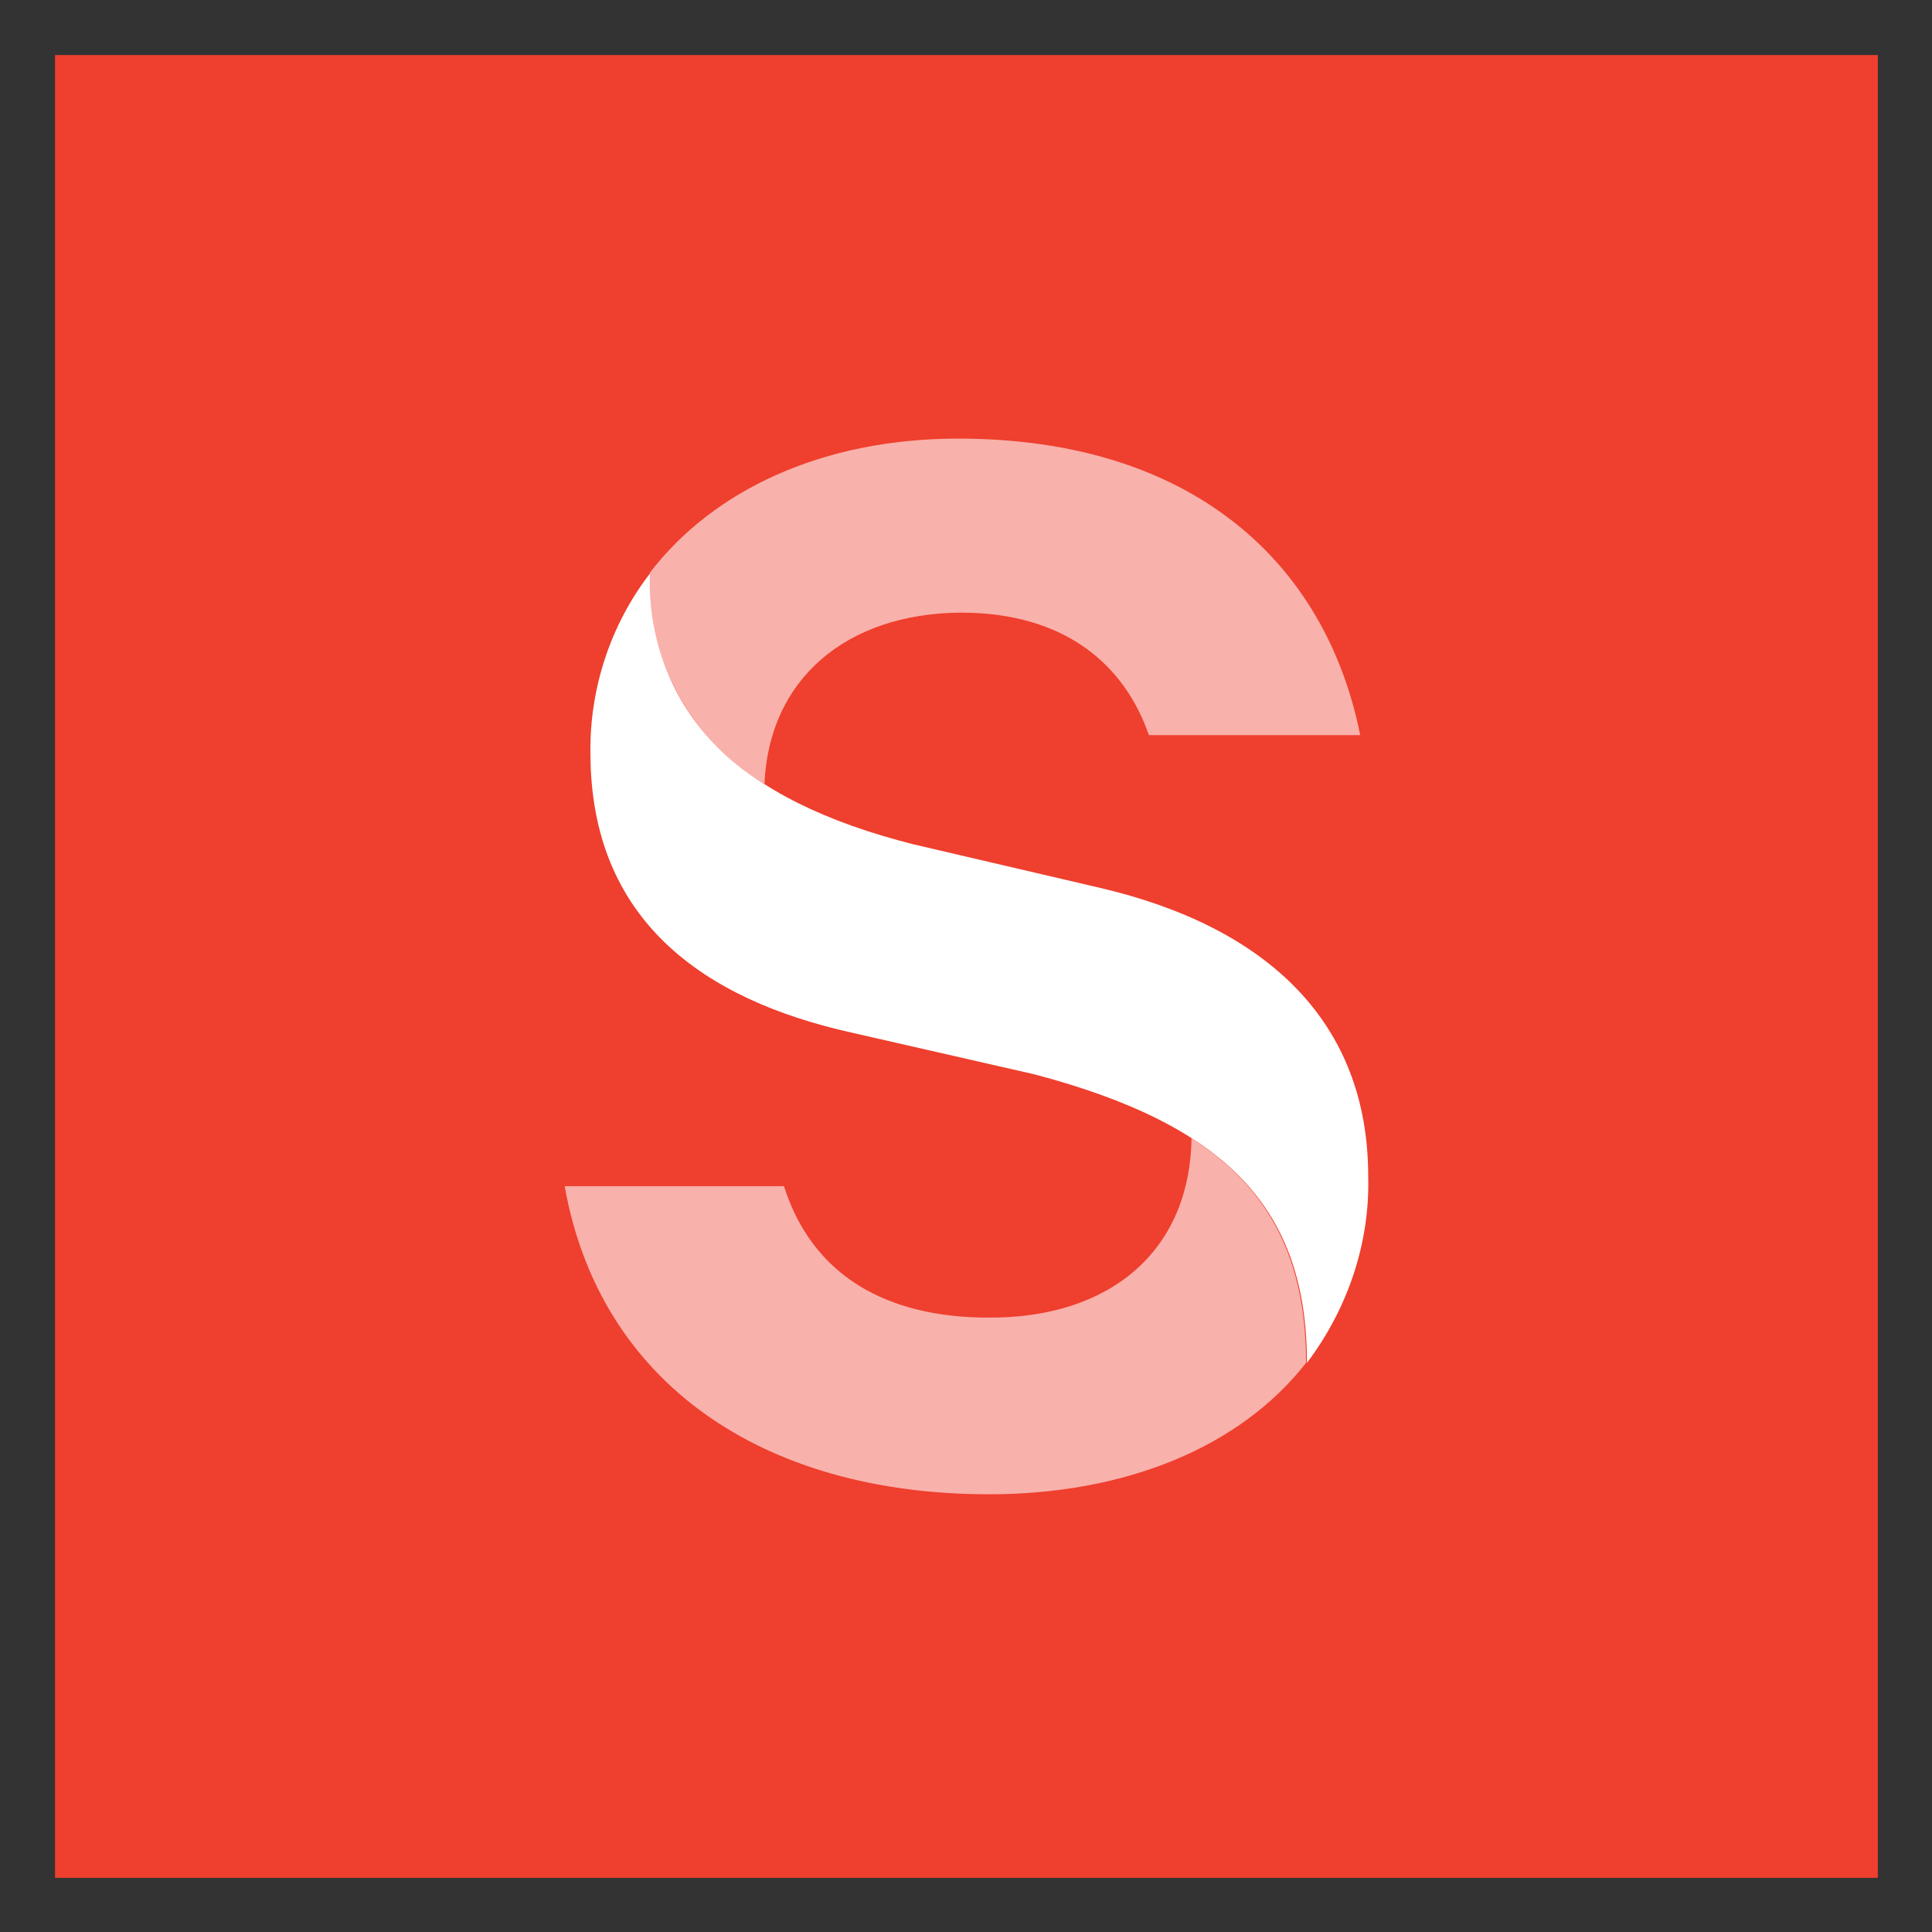
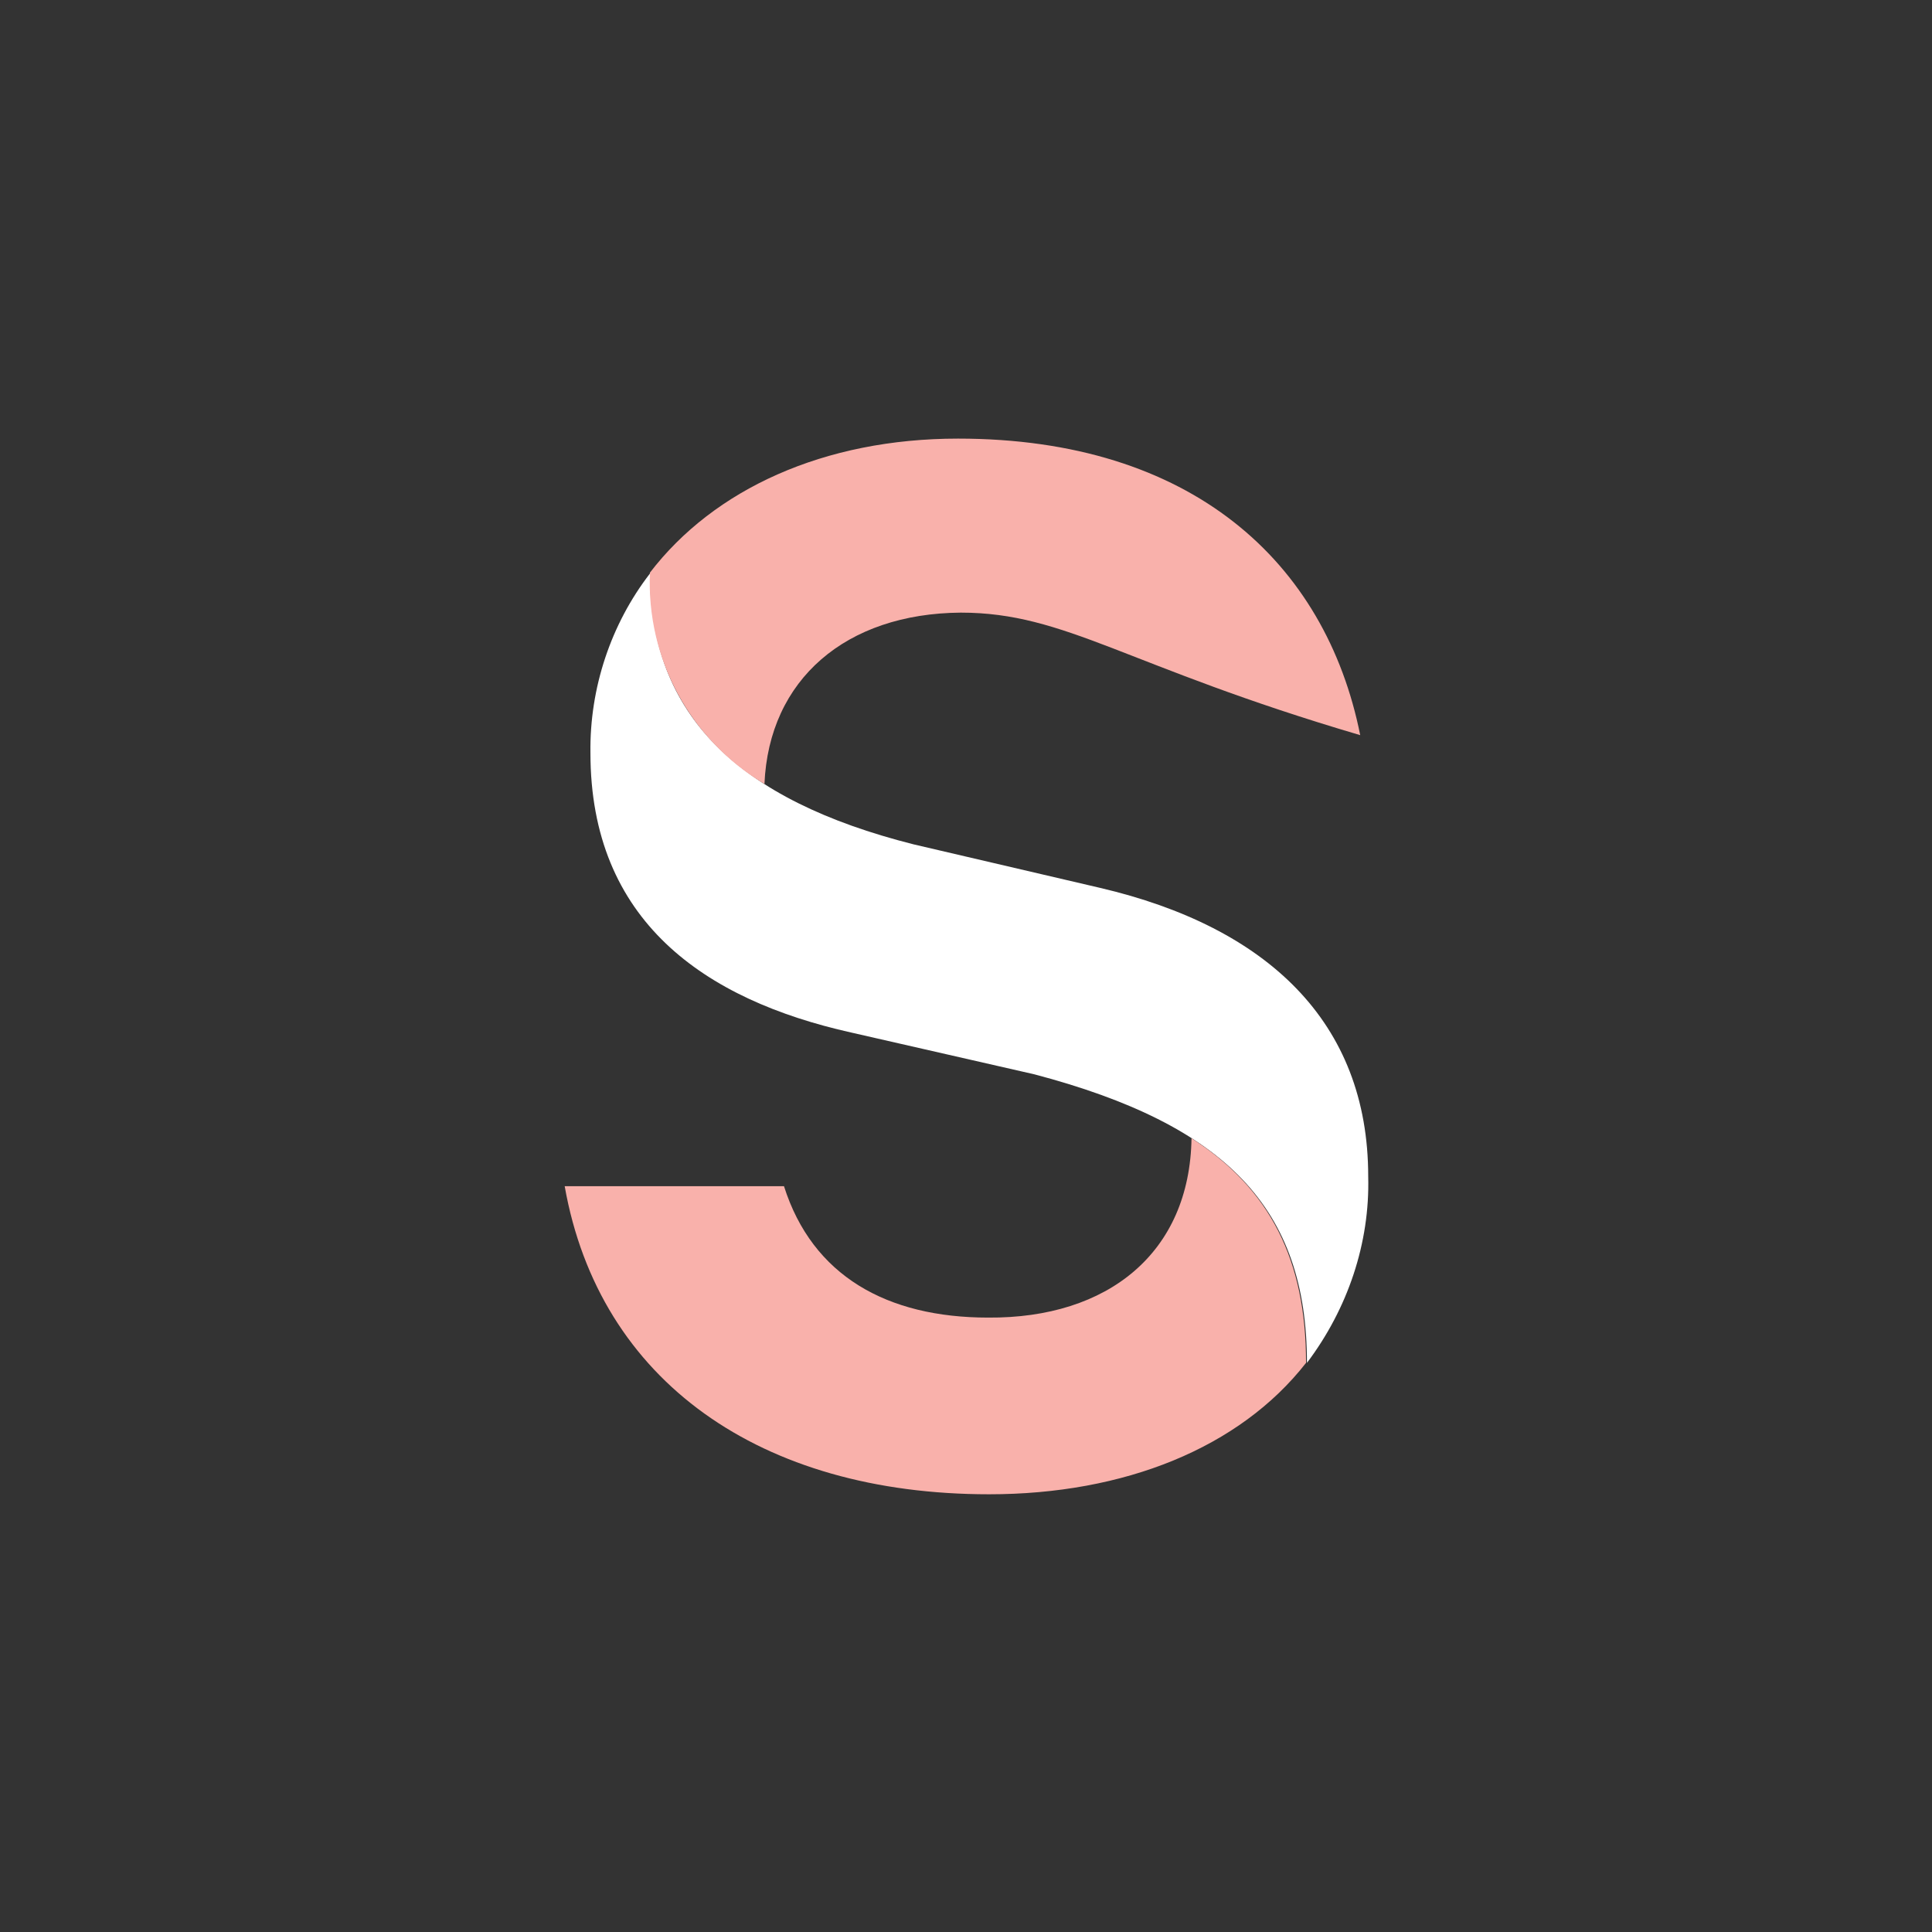
<svg xmlns="http://www.w3.org/2000/svg" id="Layer_1" x="0px" y="0px" viewBox="0 0 217.6 217.6" style="enable-background:new 0 0 217.6 217.6;" xml:space="preserve">
  <rect x="0" y="0" width="217.6" height="217.6" fill="#333333" stroke="none" />
  <style type="text/css">	.st0{fill:#EF3F2E;}	.st1{fill:#FFFFFF;}	.st2{fill:#F9B1AB;}</style>
-   <rect x="6.2" y="6.2" class="st0" width="205.3" height="205.3" />
  <g>
    <path class="st1" d="M73.2,64.6c0,15.9,9.9,25.5,29.7,30.5l21,4.9c18.8,4.4,30.2,15.1,30.2,32.5c0.2,7.5-2.3,14.9-6.9,21  c0-17.4-9.1-26.8-30.7-32.5l-20.6-4.7c-16.6-3.7-29.4-12.6-29.4-31.5C66.4,77.5,68.8,70.3,73.2,64.6" />
-     <path class="st2" d="M134.2,128.2c8.9,5.7,12.9,13.8,12.9,25.3c-7.5,9.6-20.5,14.8-35.7,14.8c-25.7,0-43.9-12.7-47.8-34.7h24.7  c3.2,10.1,11.6,14.8,23,14.8C124.8,148.5,134,141.1,134.2,128.2 M86.1,88.3c-8.4-5-13.3-14.1-12.9-23.8  c7.2-9.4,19.6-15.1,34.7-15.1c26.3,0,41.4,13.9,45.3,33.4h-23.8C126.7,75,120.1,69,108.2,69C95.3,69.1,86.6,76.5,86.1,88.3" />
+     <path class="st2" d="M134.2,128.2c8.9,5.7,12.9,13.8,12.9,25.3c-7.5,9.6-20.5,14.8-35.7,14.8c-25.7,0-43.9-12.7-47.8-34.7h24.7  c3.2,10.1,11.6,14.8,23,14.8C124.8,148.5,134,141.1,134.2,128.2 M86.1,88.3c-8.4-5-13.3-14.1-12.9-23.8  c7.2-9.4,19.6-15.1,34.7-15.1c26.3,0,41.4,13.9,45.3,33.4C126.7,75,120.1,69,108.2,69C95.3,69.1,86.6,76.5,86.1,88.3" />
  </g>
</svg>